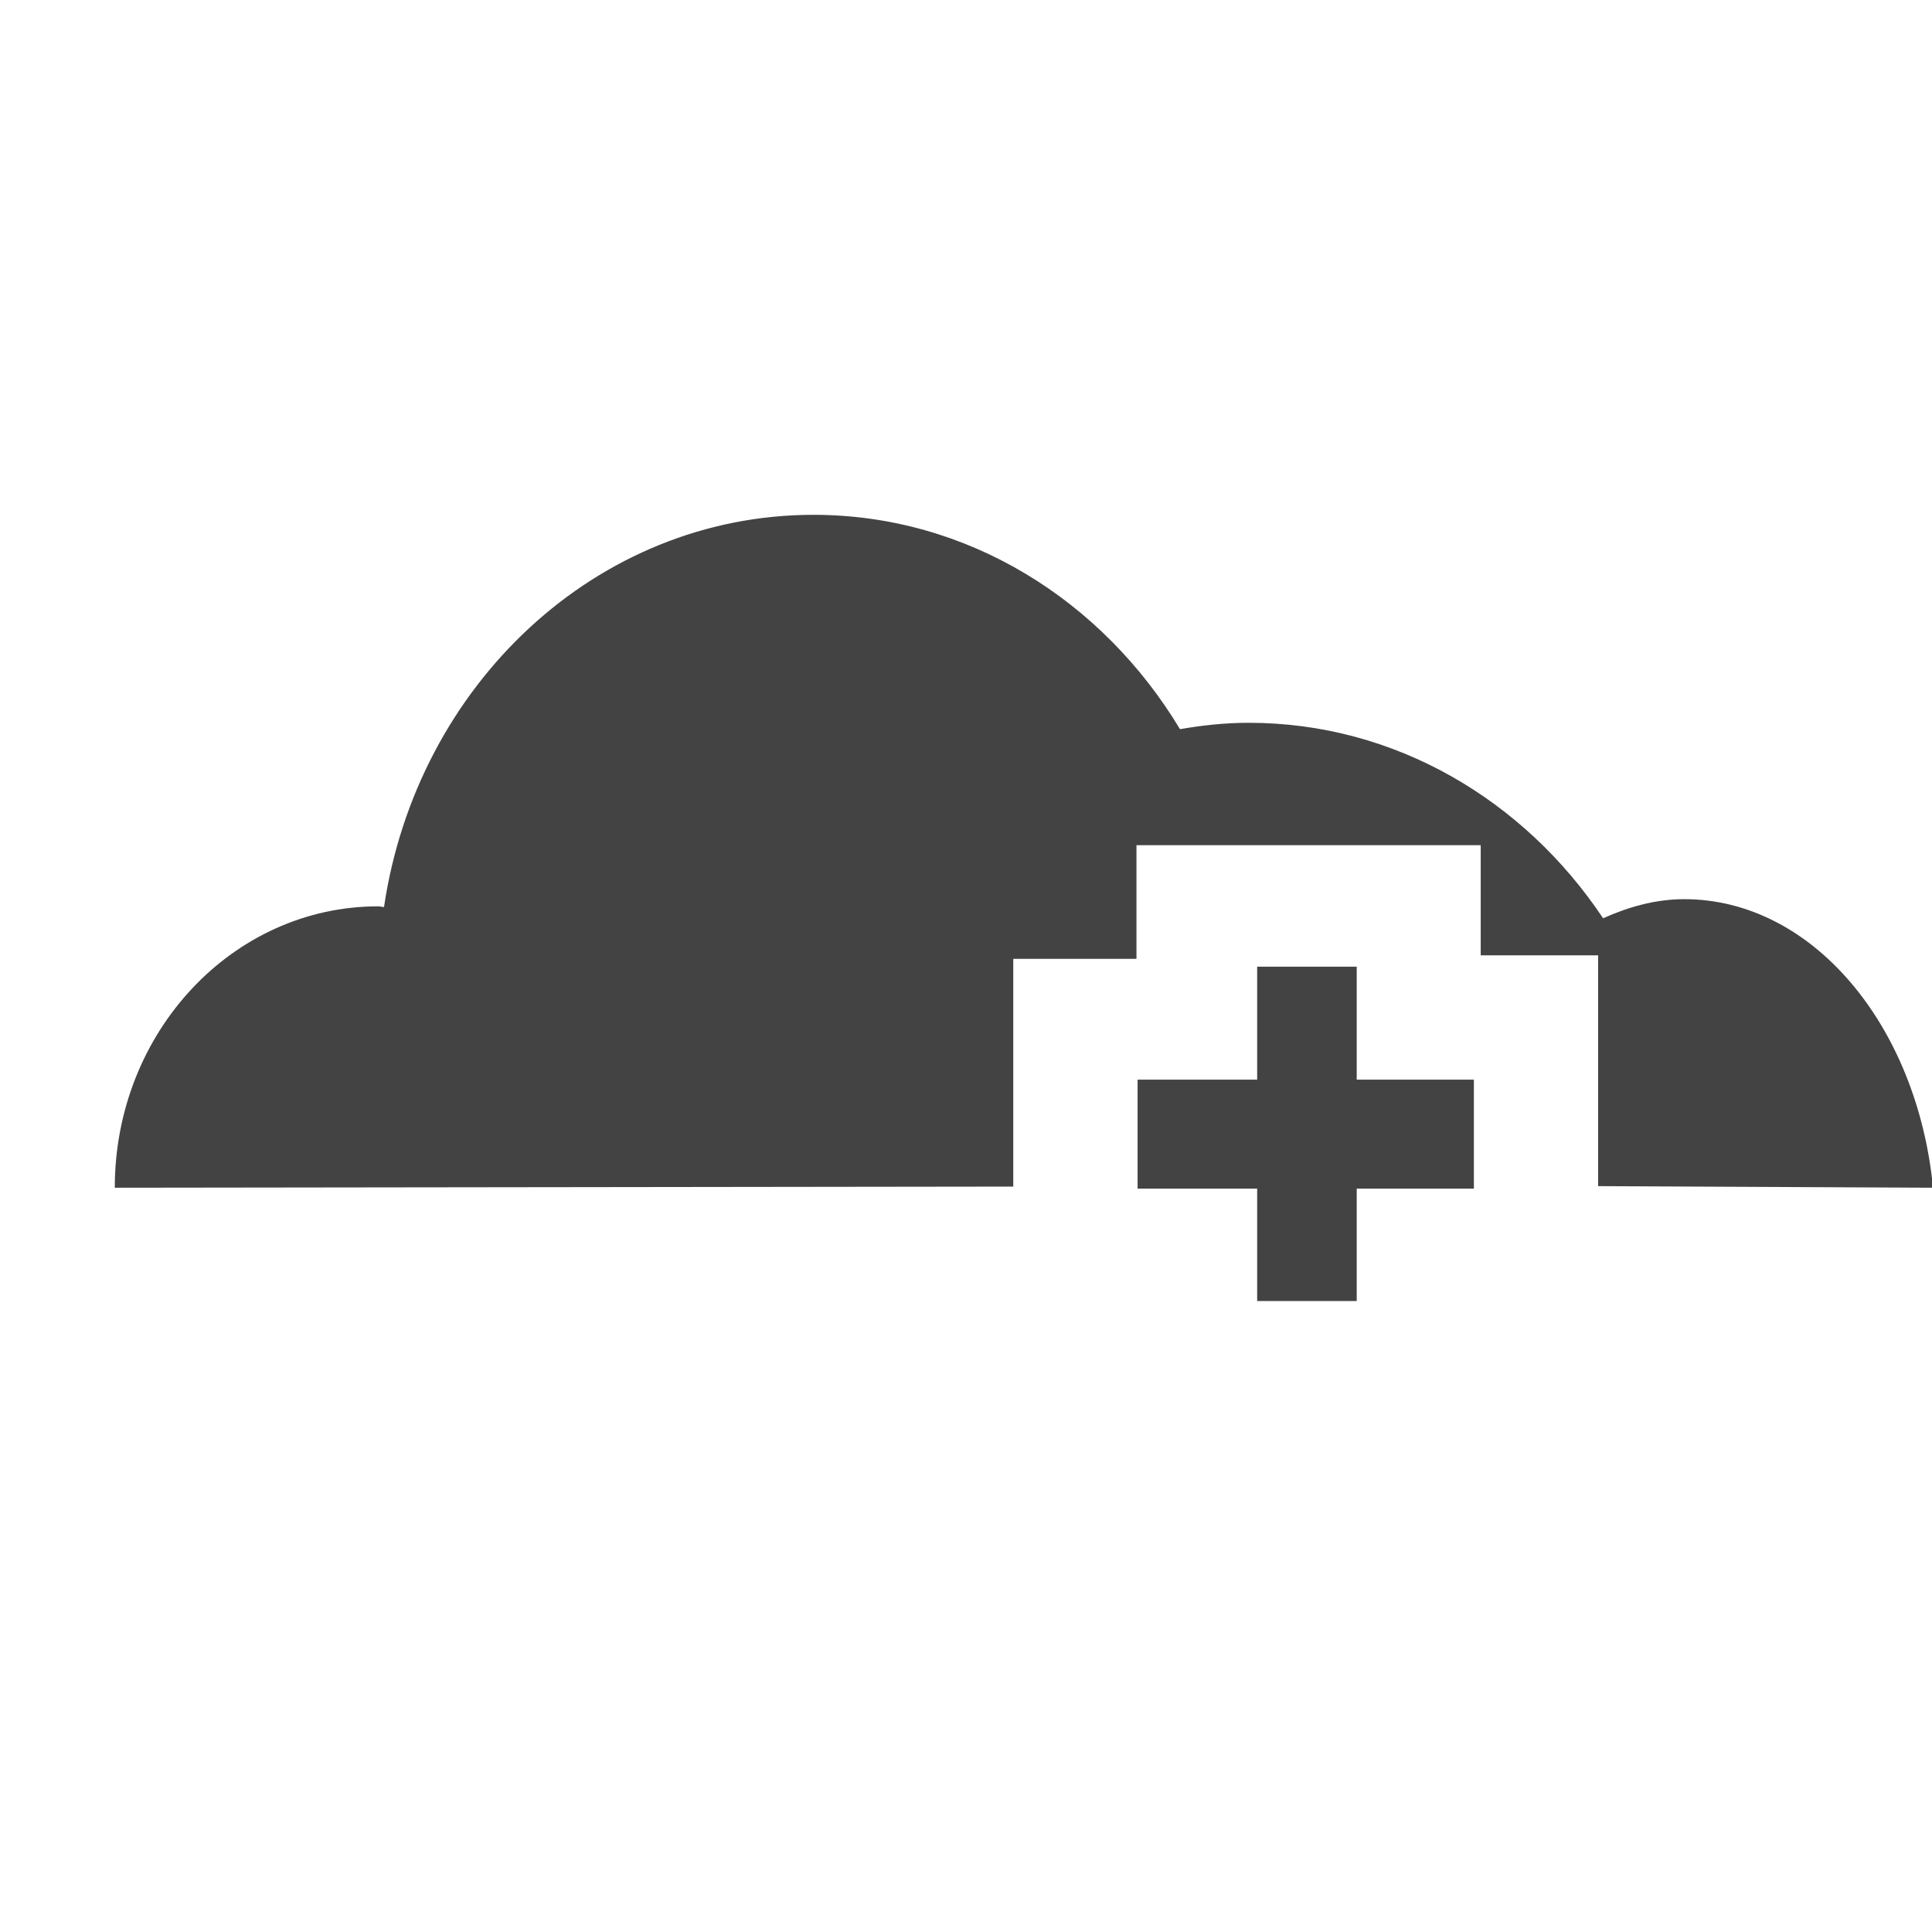
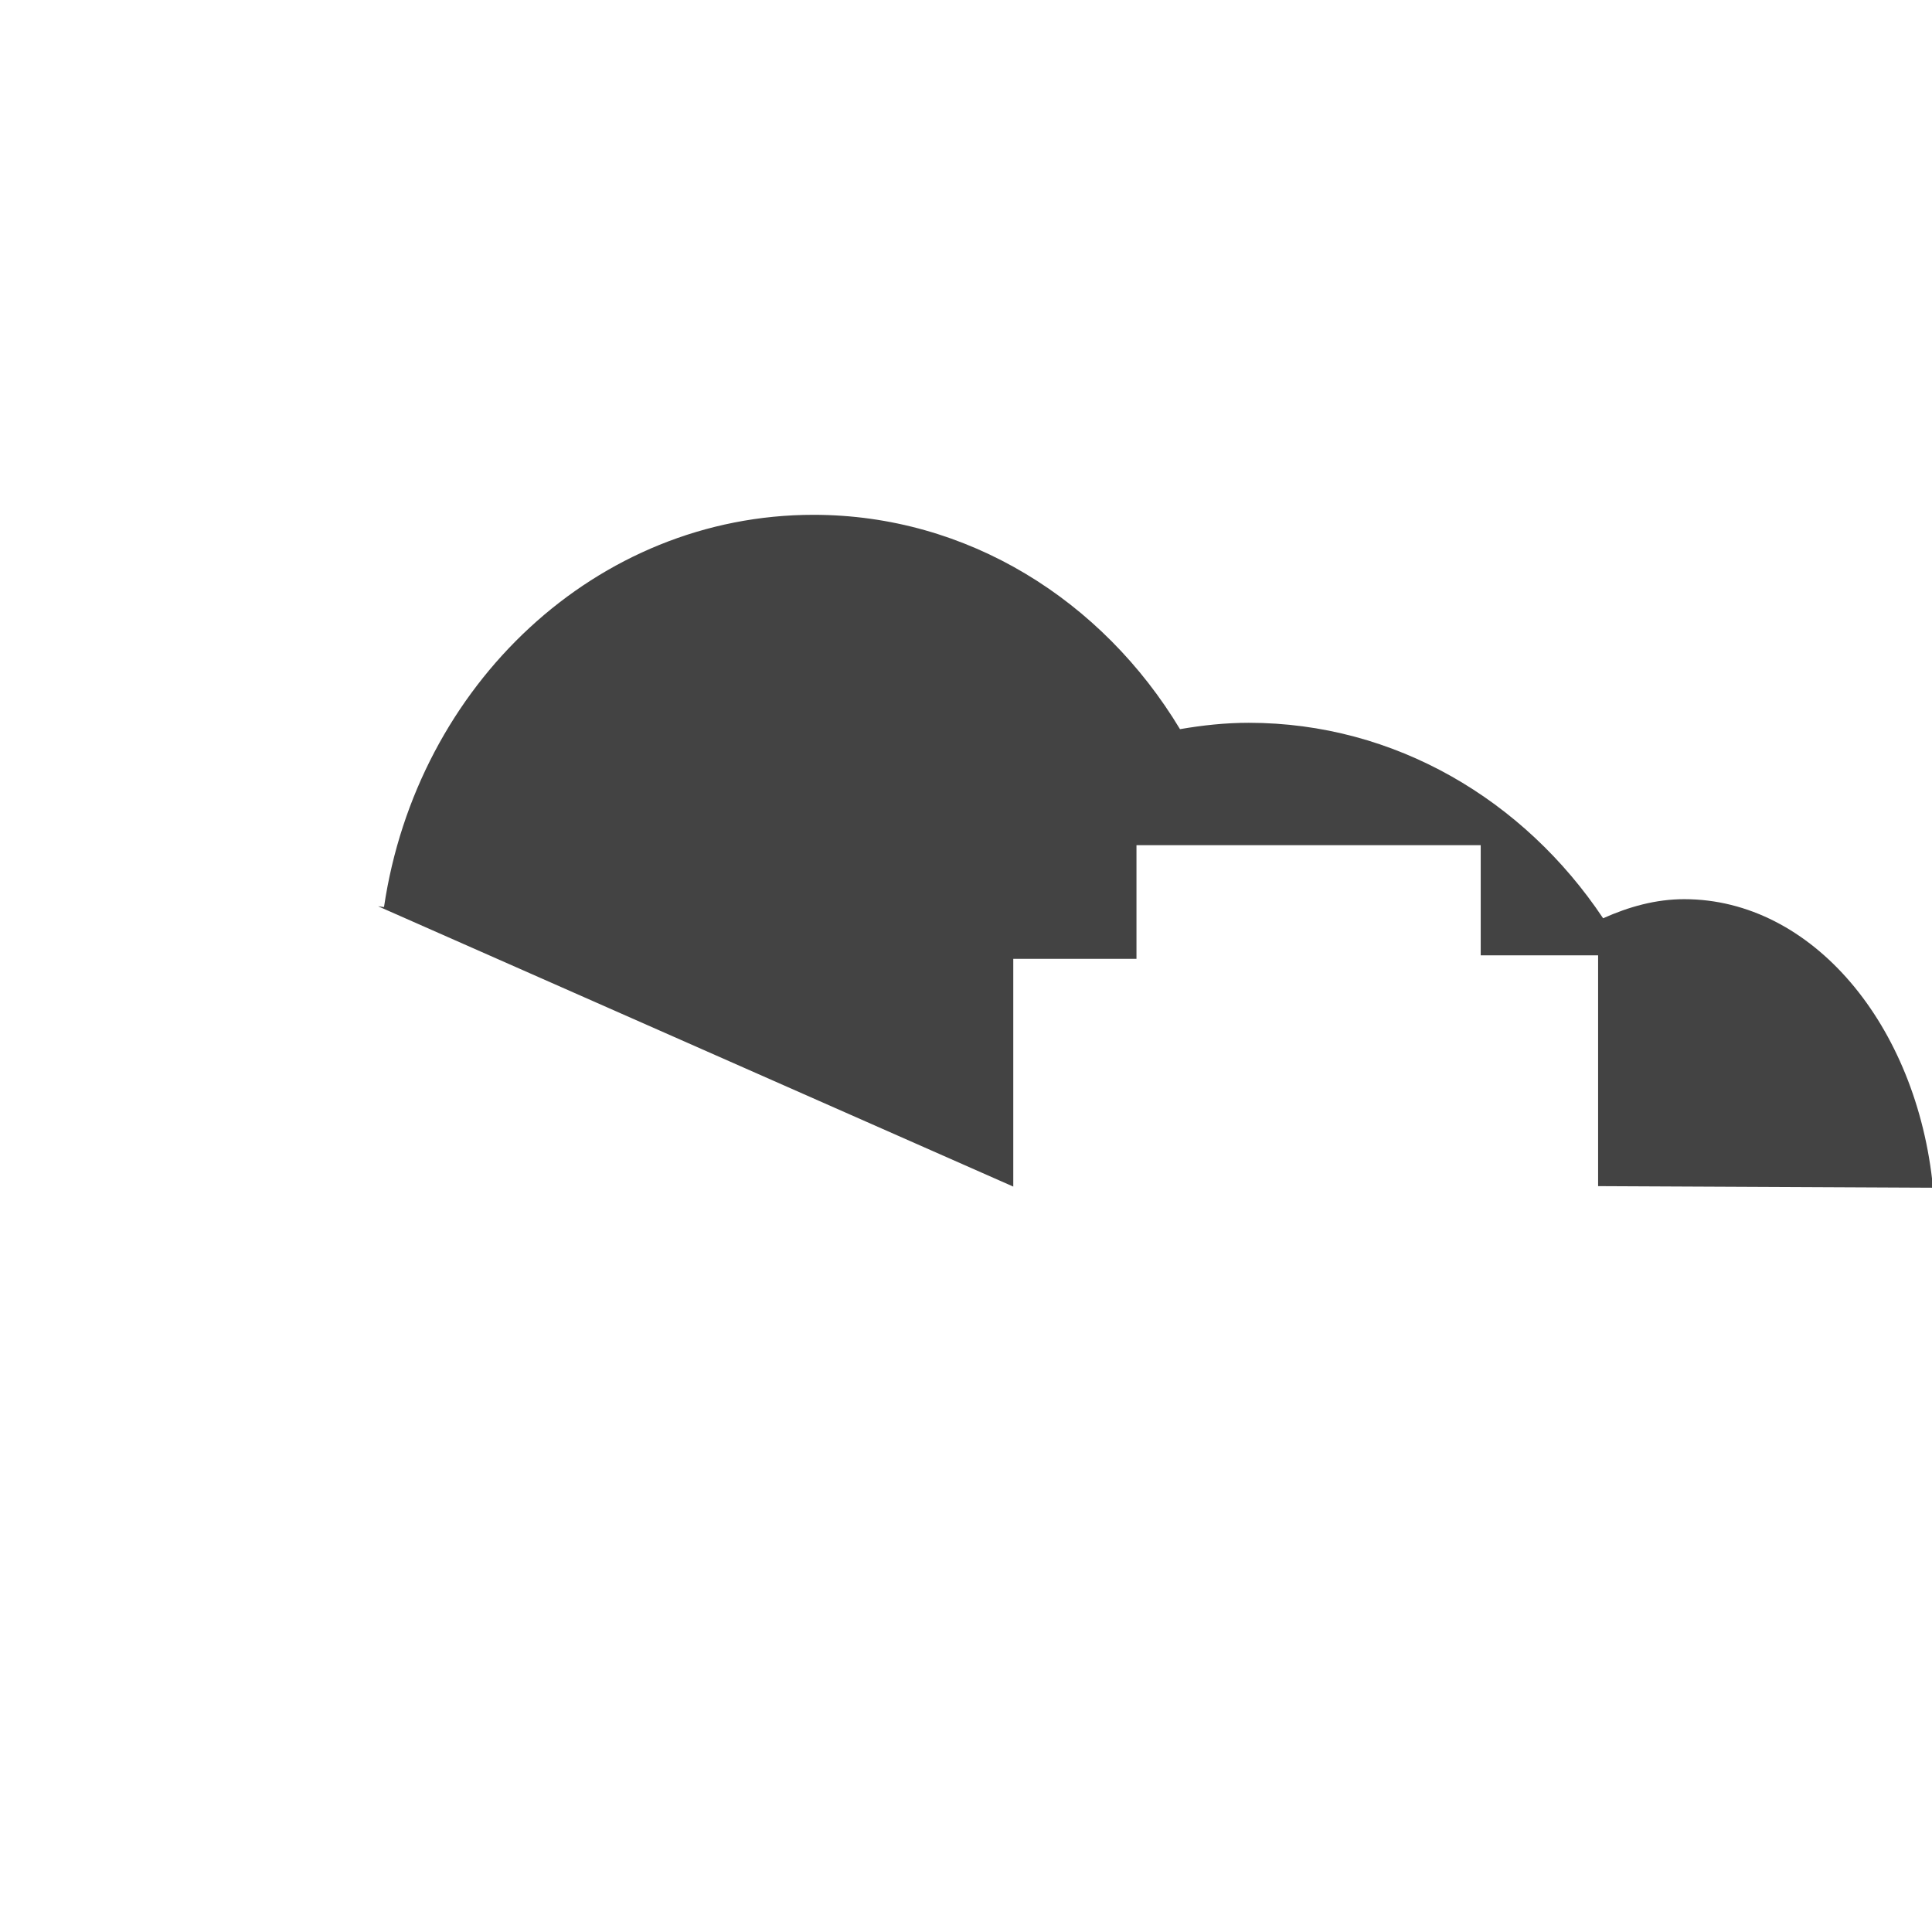
<svg xmlns="http://www.w3.org/2000/svg" width="800px" height="800px" viewBox="0 -0.5 17 17" version="1.1" class="si-glyph si-glyph-cloud-plus">
  <title>853</title>
  <defs>

</defs>
  <g stroke="none" stroke-width="1" fill="none" fill-rule="evenodd">
    <g transform="translate(1, 4)" fill="#434343">
-       <path d="M7.916,5.941 L7.916,3.937 L9,3.937 L9,2.937 L12.029,2.937 L12.029,3.906 L13.062,3.906 L13.062,5.937 L16.009,5.951 C15.869,4.521 14.947,3.412 13.82,3.412 C13.568,3.412 13.332,3.479 13.106,3.58 C12.412,2.54 11.275,1.86 9.988,1.86 C9.781,1.86 9.58,1.882 9.383,1.916 C8.701,0.783 7.514,0.03 6.158,0.03 C4.248,0.03 2.668,1.527 2.379,3.481 C2.361,3.481 2.345,3.475 2.328,3.475 C1.047,3.475 0.01,4.583 0.01,5.951 L7.916,5.941 L7.916,5.941 Z" class="si-glyph-fill">
- 
- </path>
-       <path d="M11.969,5 L10.938,5 L10.938,4.006 L10.062,4.006 L10.062,5 L9.01,5 L9.01,5.959 L10.062,5.959 L10.062,6.948 L10.938,6.948 L10.938,5.959 L11.969,5.959 L11.969,5 Z" class="si-glyph-fill">
+       <path d="M7.916,5.941 L7.916,3.937 L9,3.937 L9,2.937 L12.029,2.937 L12.029,3.906 L13.062,3.906 L13.062,5.937 L16.009,5.951 C15.869,4.521 14.947,3.412 13.82,3.412 C13.568,3.412 13.332,3.479 13.106,3.58 C12.412,2.54 11.275,1.86 9.988,1.86 C9.781,1.86 9.58,1.882 9.383,1.916 C8.701,0.783 7.514,0.03 6.158,0.03 C4.248,0.03 2.668,1.527 2.379,3.481 C2.361,3.481 2.345,3.475 2.328,3.475 L7.916,5.941 L7.916,5.941 Z" class="si-glyph-fill">

</path>
    </g>
  </g>
</svg>